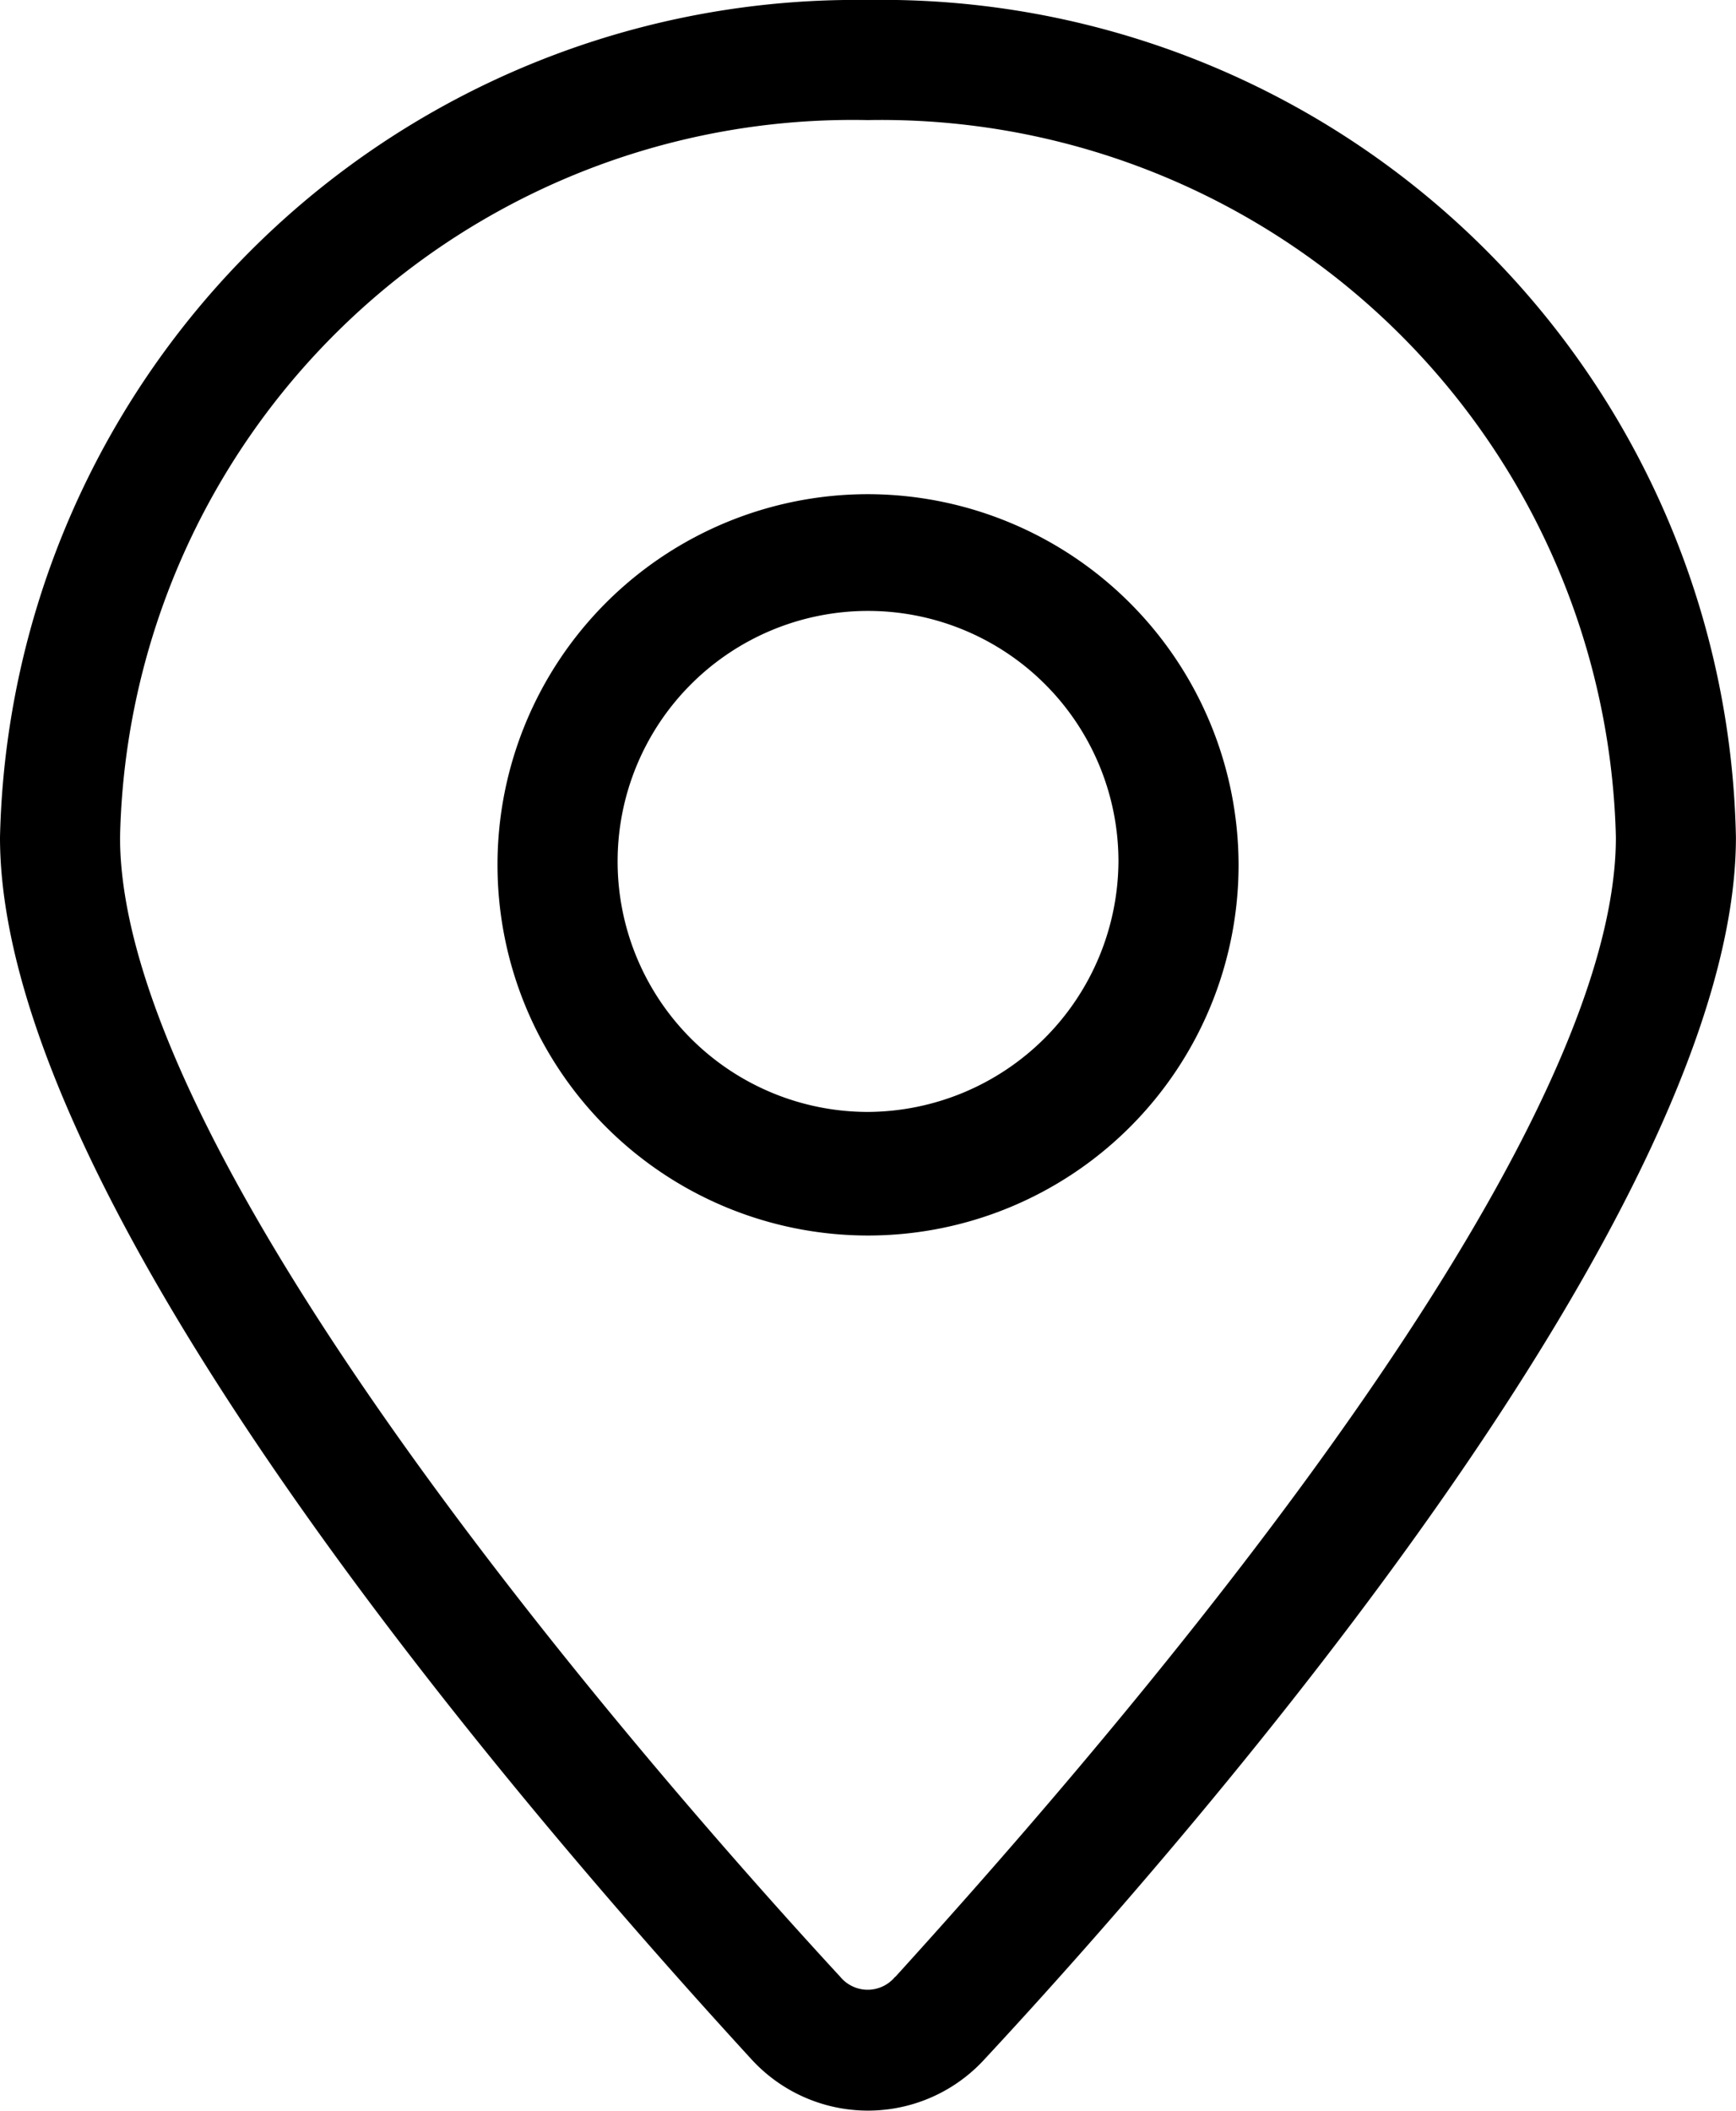
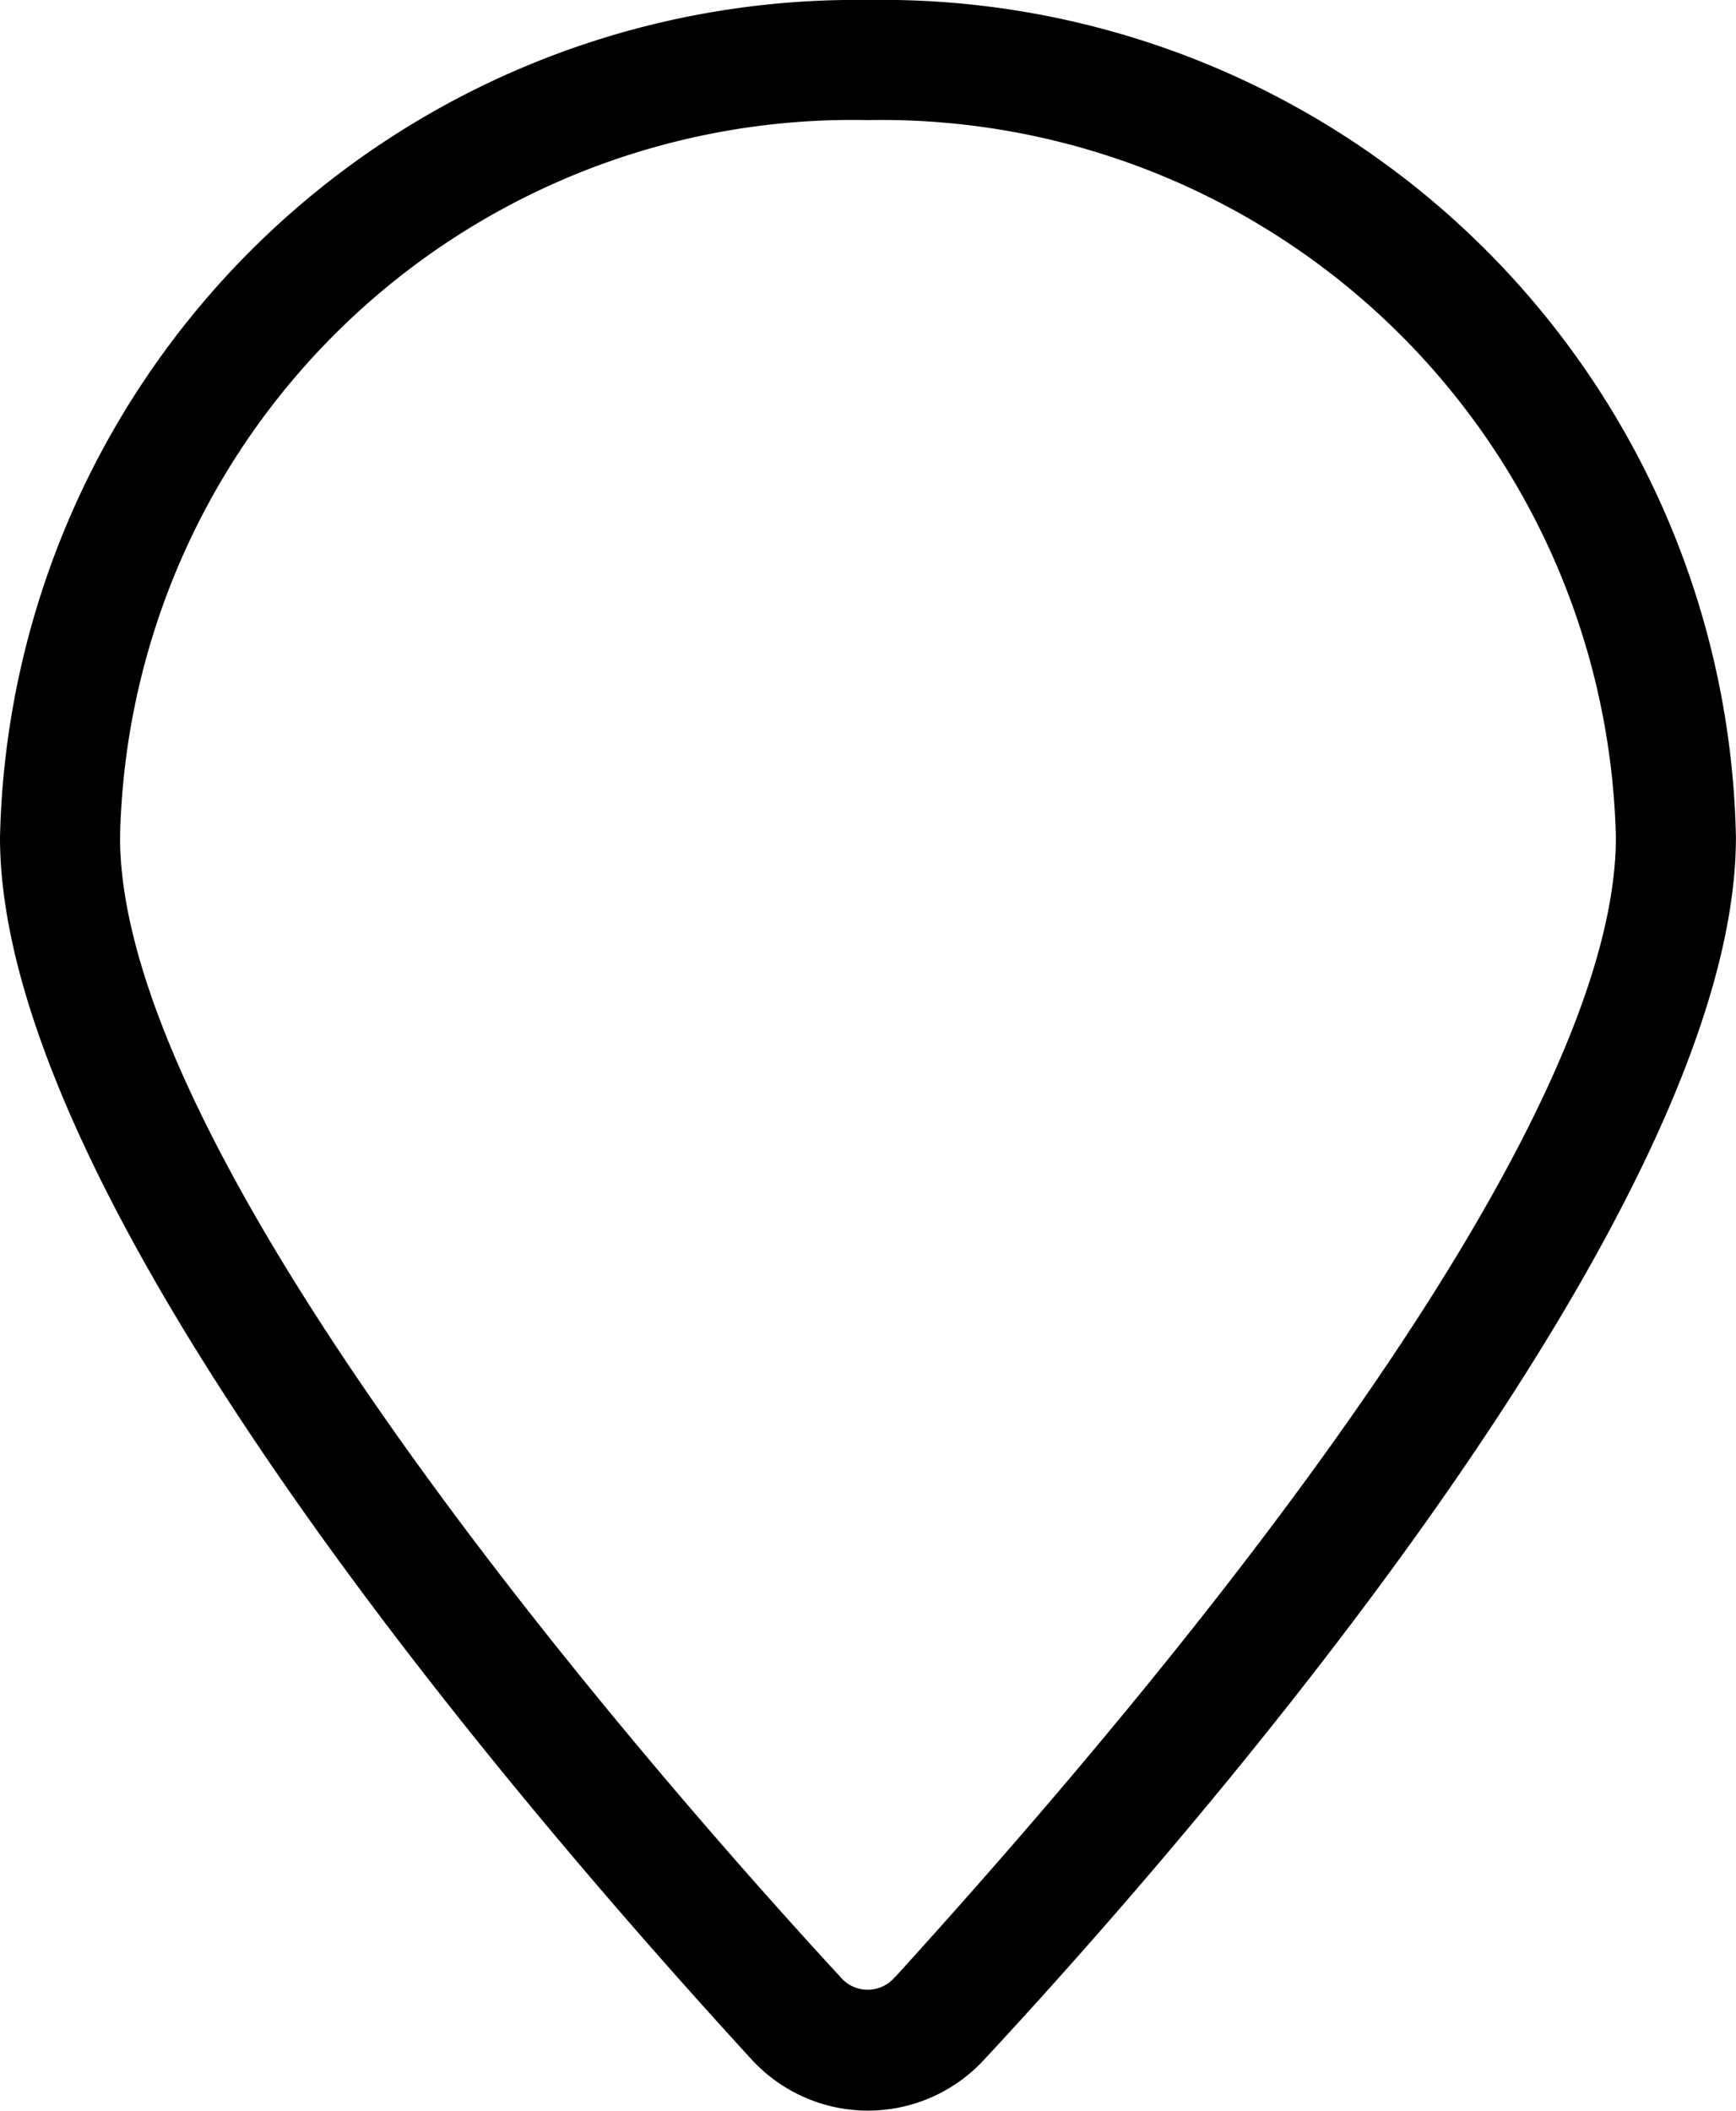
<svg xmlns="http://www.w3.org/2000/svg" width="24.409" height="29.667" viewBox="0 0 24.409 29.667">
  <g id="map-marker" transform="translate(-6.7 -1.3)">
    <path id="Path_87" data-name="Path 87" d="M18.9,1.3A12.039,12.039,0,0,0,6.7,13.07c0,5.162,7.38,13.7,10.564,17.173a2.221,2.221,0,0,0,3.28,0c3.184-3.425,10.564-12.011,10.564-17.173A12.008,12.008,0,0,0,18.9,1.3Zm.386,27.785a.5.5,0,0,1-.772,0C16.155,26.529,8.388,17.749,8.388,13.07A10.3,10.3,0,0,1,18.9,2.988,10.331,10.331,0,0,1,29.42,13.07C29.42,17.749,21.654,26.48,19.29,29.085Z" transform="translate(0 0)" />
-     <path id="Path_88" data-name="Path 88" d="M26.41,15.7a5.21,5.21,0,1,0,5.21,5.21A5.219,5.219,0,0,0,26.41,15.7Zm0,8.683a3.521,3.521,0,1,1,3.521-3.521A3.541,3.541,0,0,1,26.41,24.383Z" transform="translate(-7.505 -7.454)" />
  </g>
</svg>